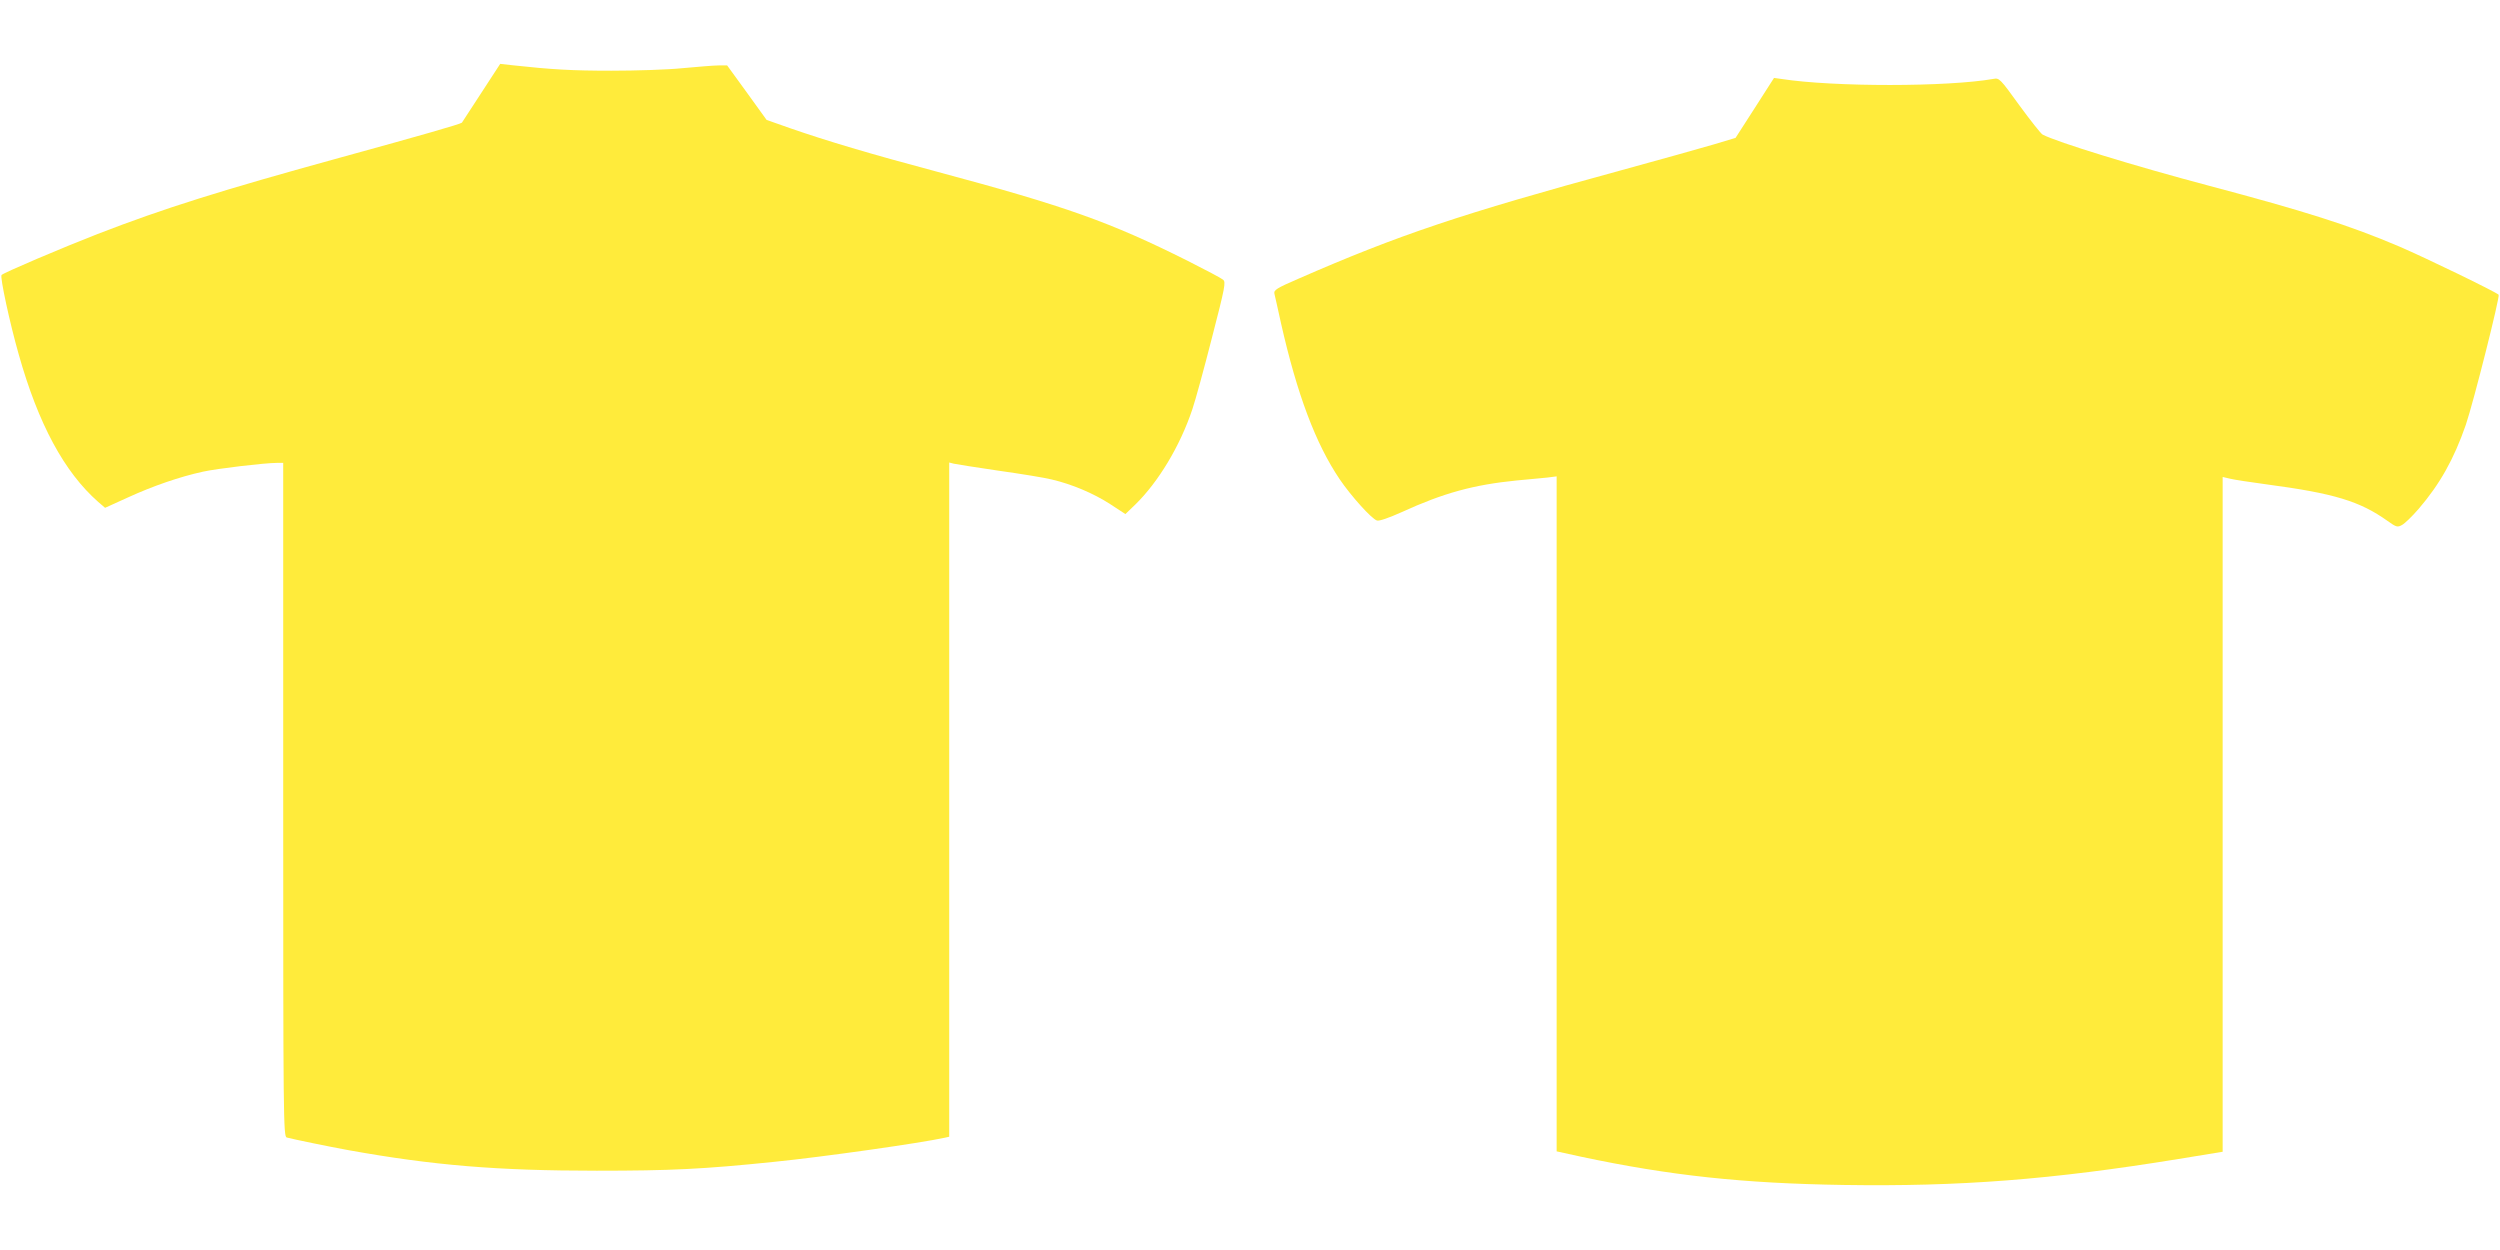
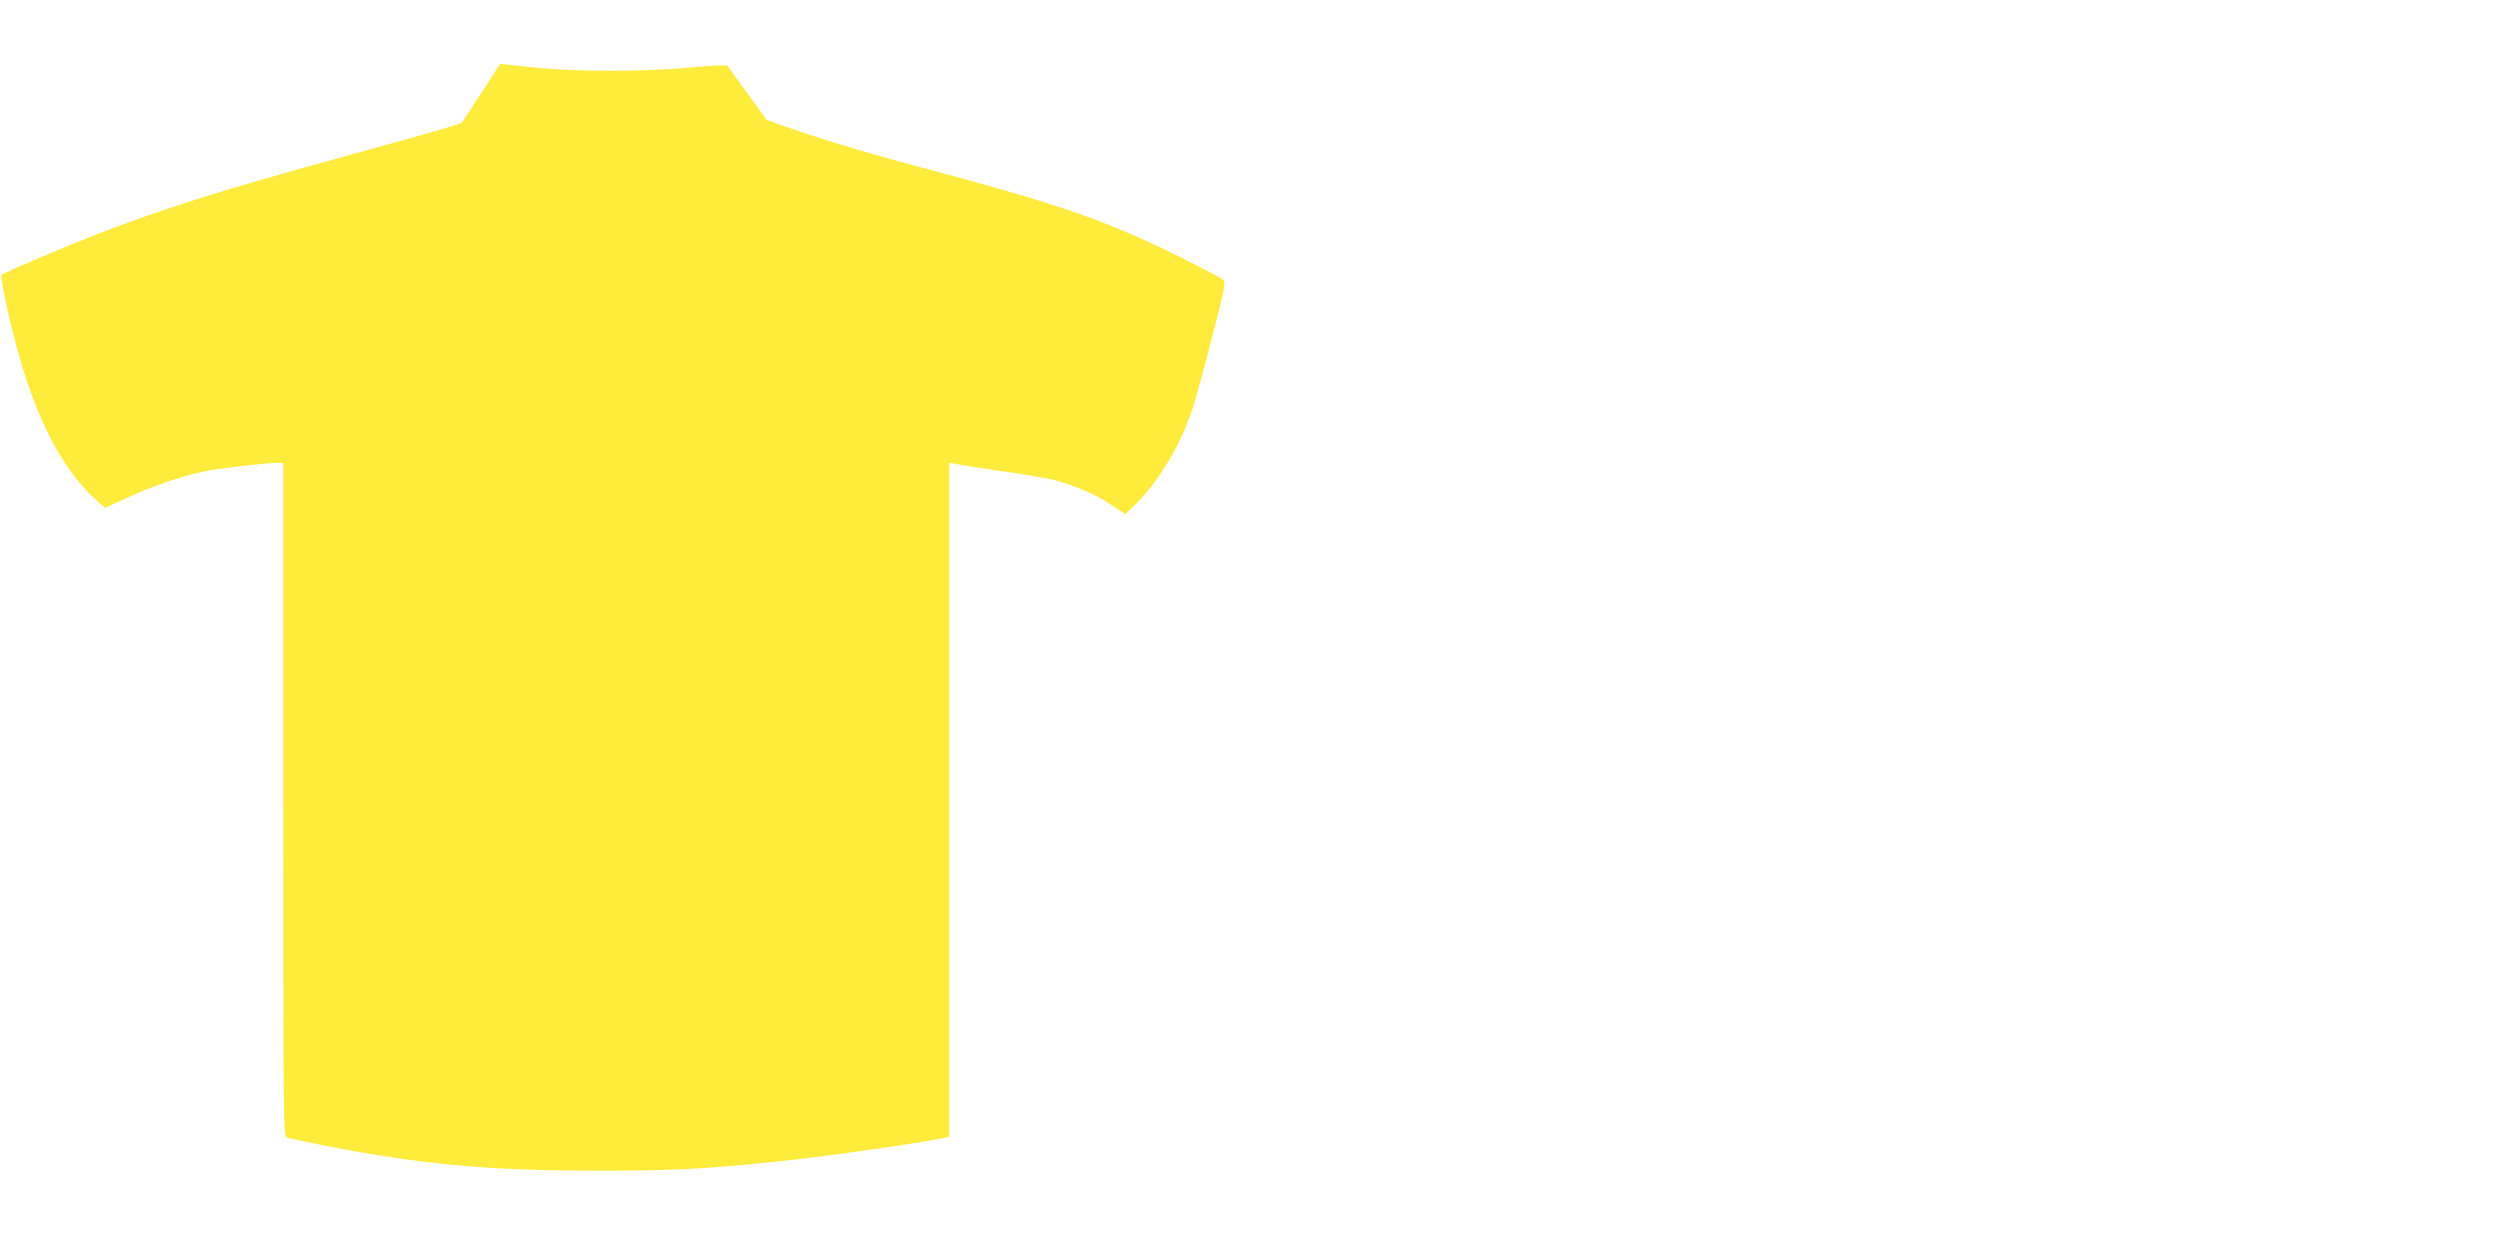
<svg xmlns="http://www.w3.org/2000/svg" version="1.0" width="1280pt" height="640pt" viewBox="0 0 1280 640" preserveAspectRatio="xMidYMid meet">
  <g transform="translate(0,640) scale(0.1,-0.1)" fill="#ffeb3b" stroke="none">
    <path d="M2464 5924 c-53 -82 -98 -150 -99 -152 -6 -7 -219 -68 -616 -177 -618 -170 -908 -261 -1249 -393 -180 -70 -479 -197 -492 -210 -9 -9 42 -246 88 -407 100 -355 233 -602 407 -755 l35 -30 119 54 c127 58 263 105 382 131 73 16 316 45 379 45 l32 0 0 -1724 c0 -1634 1 -1725 18 -1730 38 -10 213 -46 317 -65 434 -78 762 -105 1270 -105 382 0 545 8 905 45 259 26 756 97 878 124 l22 5 0 1726 0 1726 23 -6 c12 -3 116 -19 230 -36 114 -16 237 -36 272 -45 103 -24 214 -71 299 -126 l78 -51 50 48 c118 115 230 300 293 489 15 44 60 208 100 365 68 263 72 286 57 298 -9 8 -91 51 -182 97 -396 198 -619 278 -1283 456 -342 91 -568 159 -747 221 l-125 44 -101 140 -101 139 -44 0 c-24 0 -107 -7 -184 -14 -77 -8 -241 -13 -365 -13 -202 0 -305 6 -507 28 l-62 7 -97 -149z" />
-     <path d="M8985 5848 l-99 -154 -110 -33 c-61 -18 -275 -78 -476 -133 -821 -224 -1137 -330 -1652 -555 -113 -49 -127 -58 -123 -77 3 -11 18 -80 34 -152 82 -362 177 -616 301 -799 57 -84 163 -202 190 -210 11 -4 60 13 127 43 214 98 368 140 588 162 61 5 131 13 158 15 l47 6 0 -1728 0 -1728 128 -28 c453 -96 825 -136 1342 -144 592 -9 1063 27 1714 133 l226 37 0 1727 0 1728 38 -9 c20 -5 105 -18 187 -29 346 -46 477 -86 619 -187 45 -32 51 -34 74 -21 14 7 52 44 85 82 109 127 181 255 242 431 40 118 176 658 168 666 -17 16 -376 190 -509 247 -253 108 -484 181 -974 311 -381 101 -778 223 -852 262 -9 5 -62 72 -119 150 -99 137 -103 141 -133 135 -232 -41 -816 -42 -1087 0 l-36 5 -98 -153z" />
  </g>
</svg>